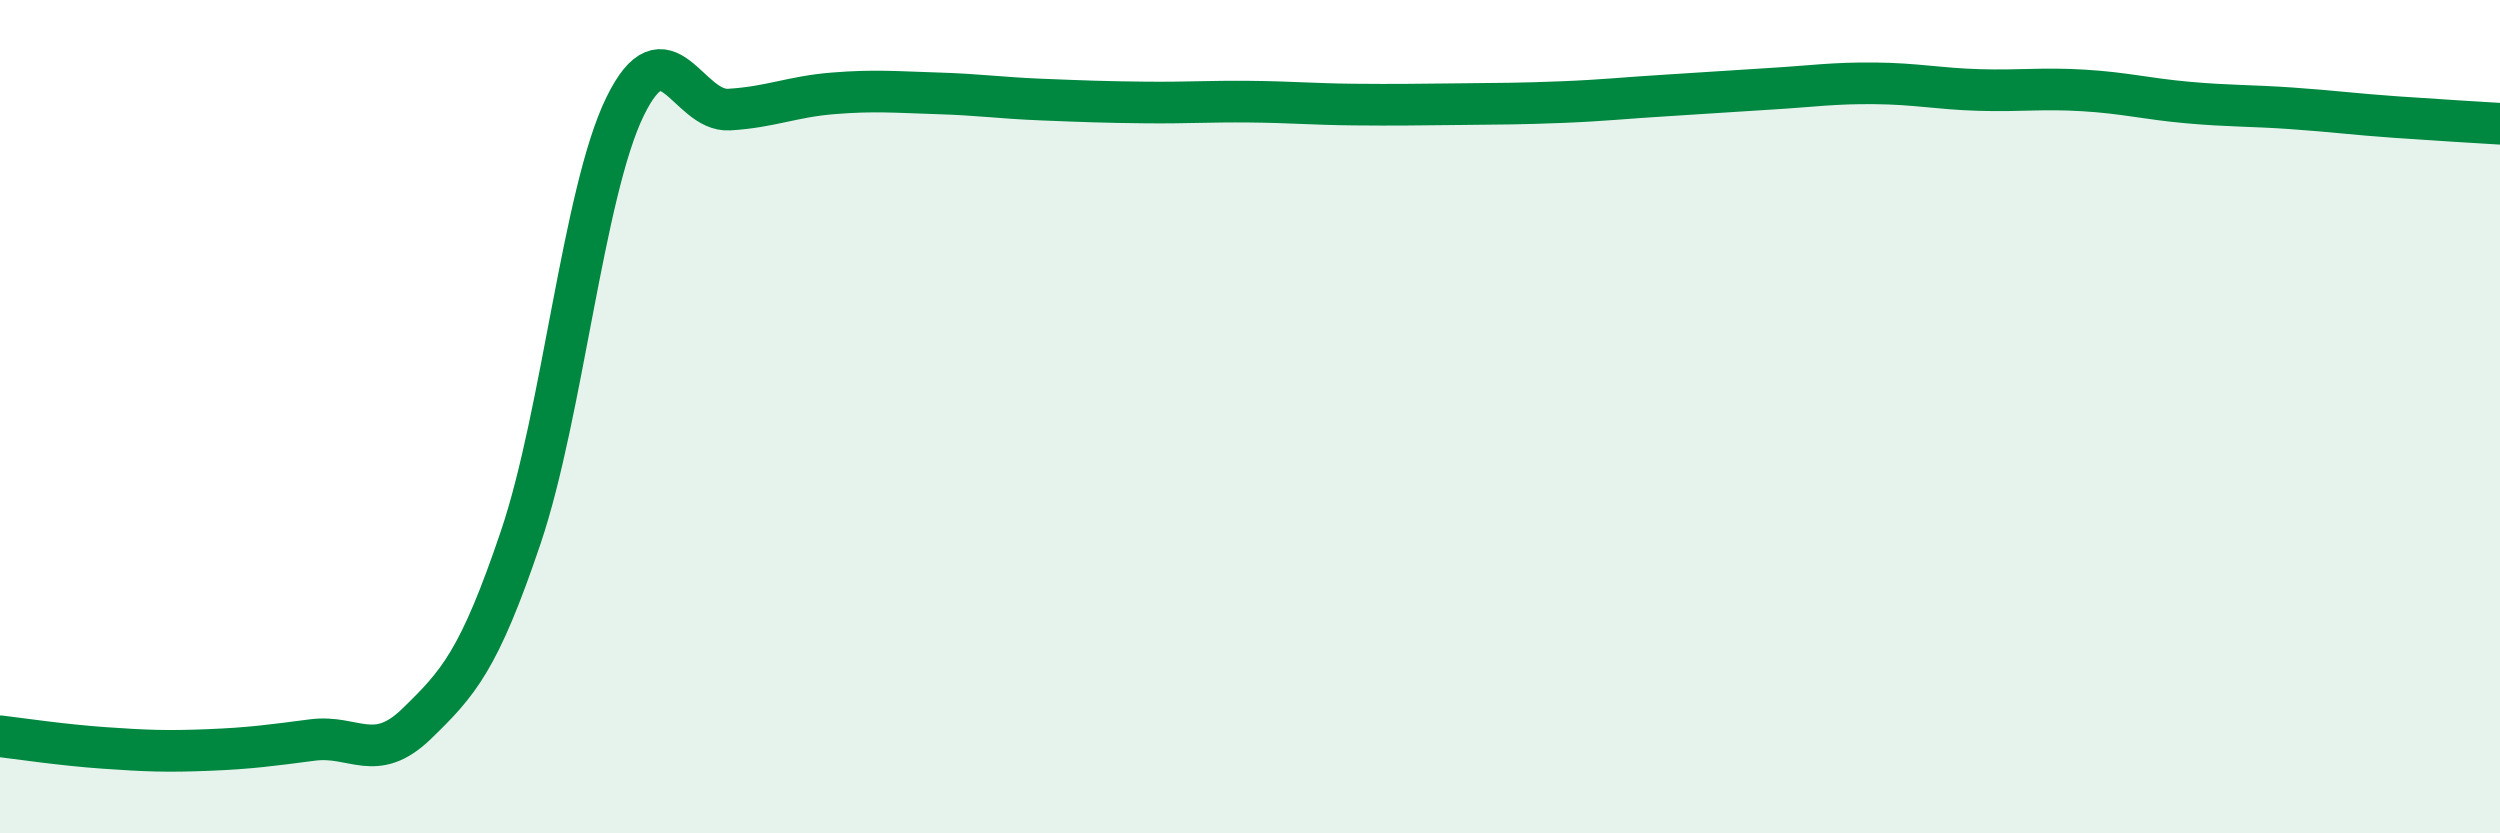
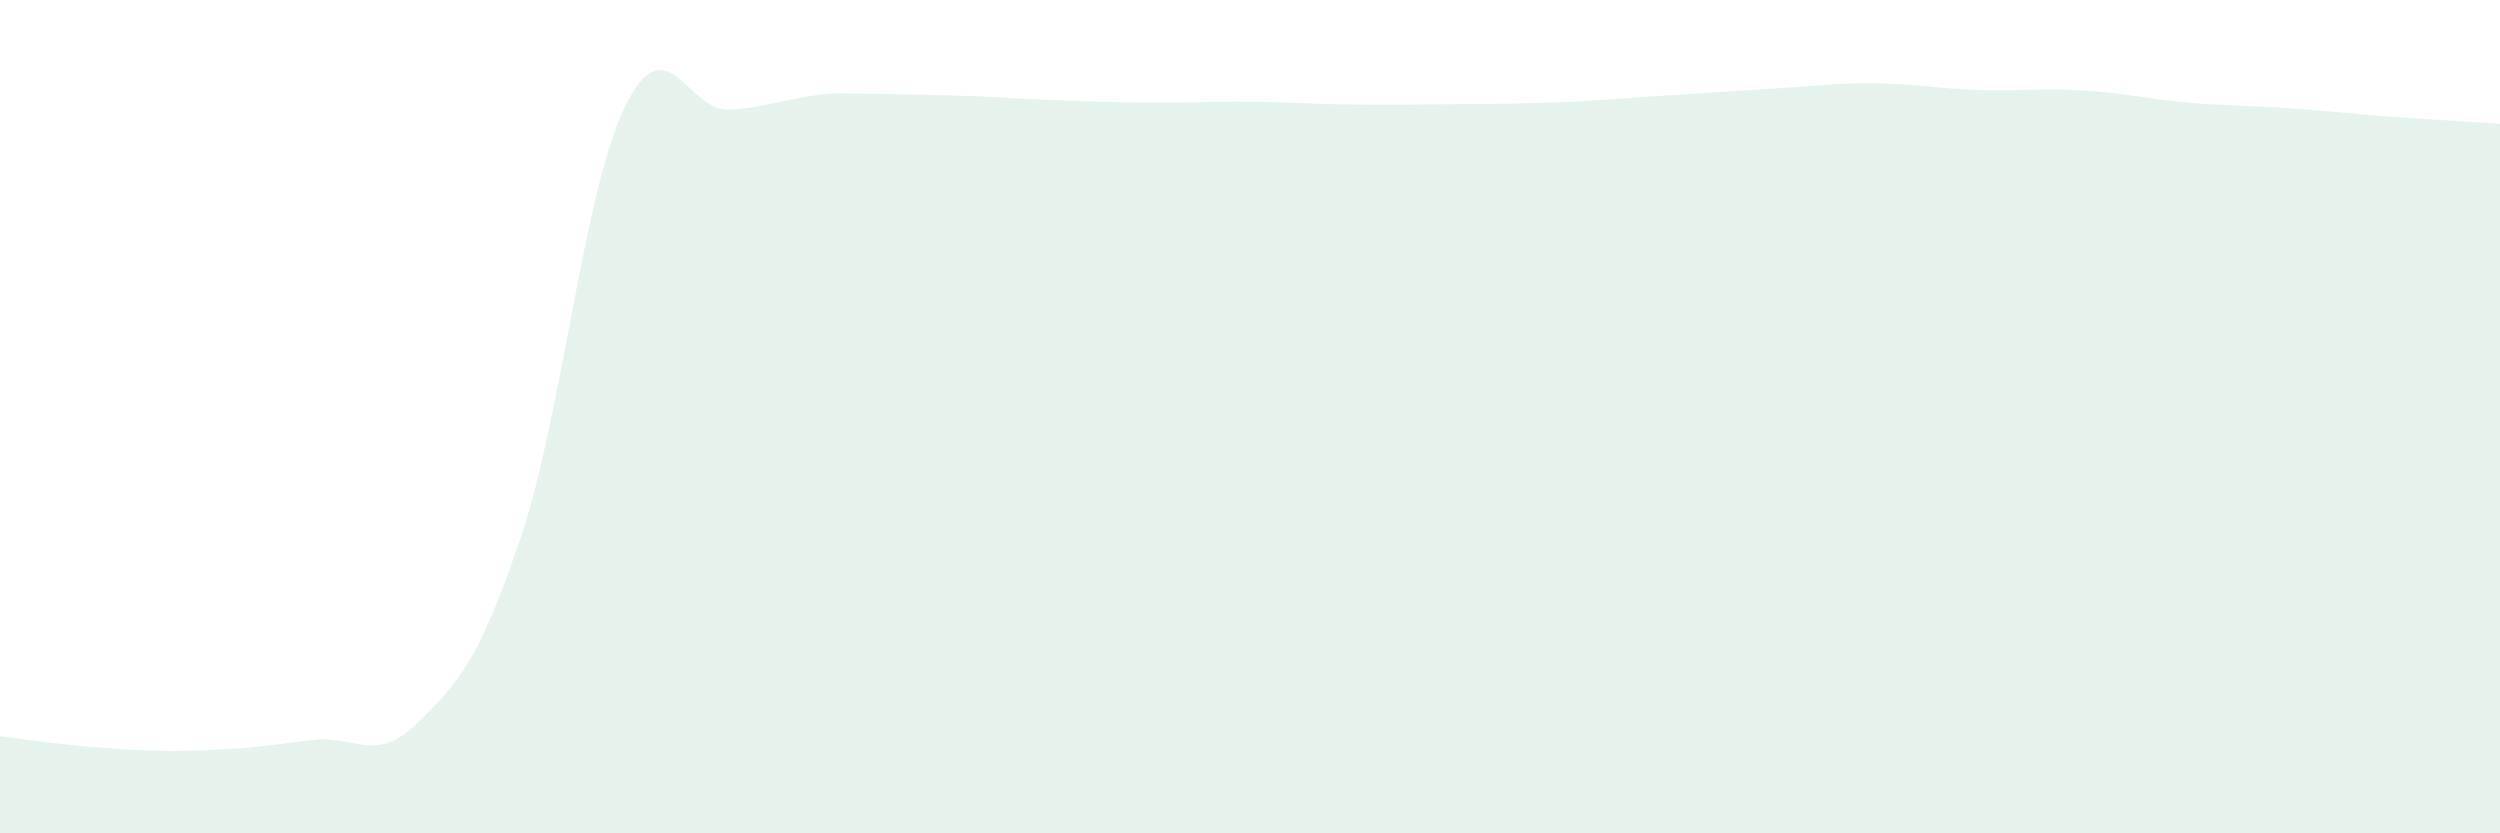
<svg xmlns="http://www.w3.org/2000/svg" width="60" height="20" viewBox="0 0 60 20">
-   <path d="M 0,17.67 C 0.5,17.73 1.5,17.88 2.5,17.95 C 3.5,18.02 4,18.04 5,18 C 6,17.96 6.5,17.89 7.5,17.76 C 8.5,17.63 9,18.34 10,17.37 C 11,16.4 11.5,15.85 12.5,12.89 C 13.5,9.93 14,4.61 15,2.56 C 16,0.51 16.5,2.69 17.5,2.63 C 18.5,2.57 19,2.32 20,2.24 C 21,2.16 21.5,2.21 22.5,2.24 C 23.5,2.27 24,2.35 25,2.39 C 26,2.43 26.5,2.45 27.5,2.46 C 28.5,2.47 29,2.43 30,2.44 C 31,2.45 31.5,2.5 32.5,2.51 C 33.5,2.52 34,2.51 35,2.5 C 36,2.49 36.5,2.49 37.5,2.45 C 38.5,2.41 39,2.35 40,2.29 C 41,2.23 41.5,2.19 42.5,2.13 C 43.5,2.07 44,1.99 45,2 C 46,2.01 46.5,2.13 47.5,2.16 C 48.5,2.19 49,2.11 50,2.17 C 51,2.23 51.5,2.37 52.5,2.46 C 53.5,2.55 54,2.53 55,2.6 C 56,2.67 56.5,2.74 57.5,2.81 C 58.5,2.88 59.5,2.94 60,2.97L60 20L0 20Z" fill="#008740" opacity="0.1" stroke-linecap="round" stroke-linejoin="round" />
-   <path d="M 0,17.67 C 0.5,17.73 1.5,17.88 2.5,17.95 C 3.5,18.02 4,18.04 5,18 C 6,17.96 6.5,17.89 7.5,17.76 C 8.5,17.63 9,18.34 10,17.37 C 11,16.4 11.5,15.85 12.5,12.89 C 13.5,9.93 14,4.61 15,2.56 C 16,0.51 16.5,2.69 17.5,2.63 C 18.5,2.57 19,2.32 20,2.24 C 21,2.16 21.5,2.21 22.5,2.24 C 23.5,2.27 24,2.35 25,2.39 C 26,2.43 26.5,2.45 27.5,2.46 C 28.5,2.47 29,2.43 30,2.44 C 31,2.45 31.5,2.5 32.5,2.51 C 33.5,2.52 34,2.51 35,2.5 C 36,2.49 36.5,2.49 37.5,2.45 C 38.5,2.41 39,2.35 40,2.29 C 41,2.23 41.5,2.19 42.5,2.13 C 43.5,2.07 44,1.99 45,2 C 46,2.01 46.5,2.13 47.5,2.16 C 48.5,2.19 49,2.11 50,2.17 C 51,2.23 51.5,2.37 52.5,2.46 C 53.5,2.55 54,2.53 55,2.6 C 56,2.67 56.5,2.74 57.5,2.81 C 58.5,2.88 59.5,2.94 60,2.97" stroke="#008740" stroke-width="1" fill="none" stroke-linecap="round" stroke-linejoin="round" />
+   <path d="M 0,17.67 C 0.5,17.73 1.5,17.88 2.5,17.95 C 3.5,18.02 4,18.04 5,18 C 6,17.96 6.5,17.89 7.5,17.76 C 8.5,17.63 9,18.34 10,17.37 C 11,16.4 11.5,15.85 12.5,12.89 C 13.5,9.93 14,4.61 15,2.56 C 16,0.51 16.5,2.69 17.5,2.63 C 18.5,2.57 19,2.32 20,2.24 C 23.5,2.27 24,2.35 25,2.39 C 26,2.43 26.5,2.45 27.5,2.46 C 28.5,2.47 29,2.43 30,2.44 C 31,2.45 31.5,2.5 32.5,2.51 C 33.5,2.52 34,2.51 35,2.5 C 36,2.49 36.5,2.49 37.5,2.45 C 38.5,2.41 39,2.35 40,2.29 C 41,2.23 41.5,2.19 42.5,2.13 C 43.5,2.07 44,1.99 45,2 C 46,2.01 46.5,2.13 47.5,2.16 C 48.5,2.19 49,2.11 50,2.17 C 51,2.23 51.5,2.37 52.5,2.46 C 53.5,2.55 54,2.53 55,2.6 C 56,2.67 56.5,2.74 57.5,2.81 C 58.5,2.88 59.5,2.94 60,2.97L60 20L0 20Z" fill="#008740" opacity="0.1" stroke-linecap="round" stroke-linejoin="round" />
</svg>